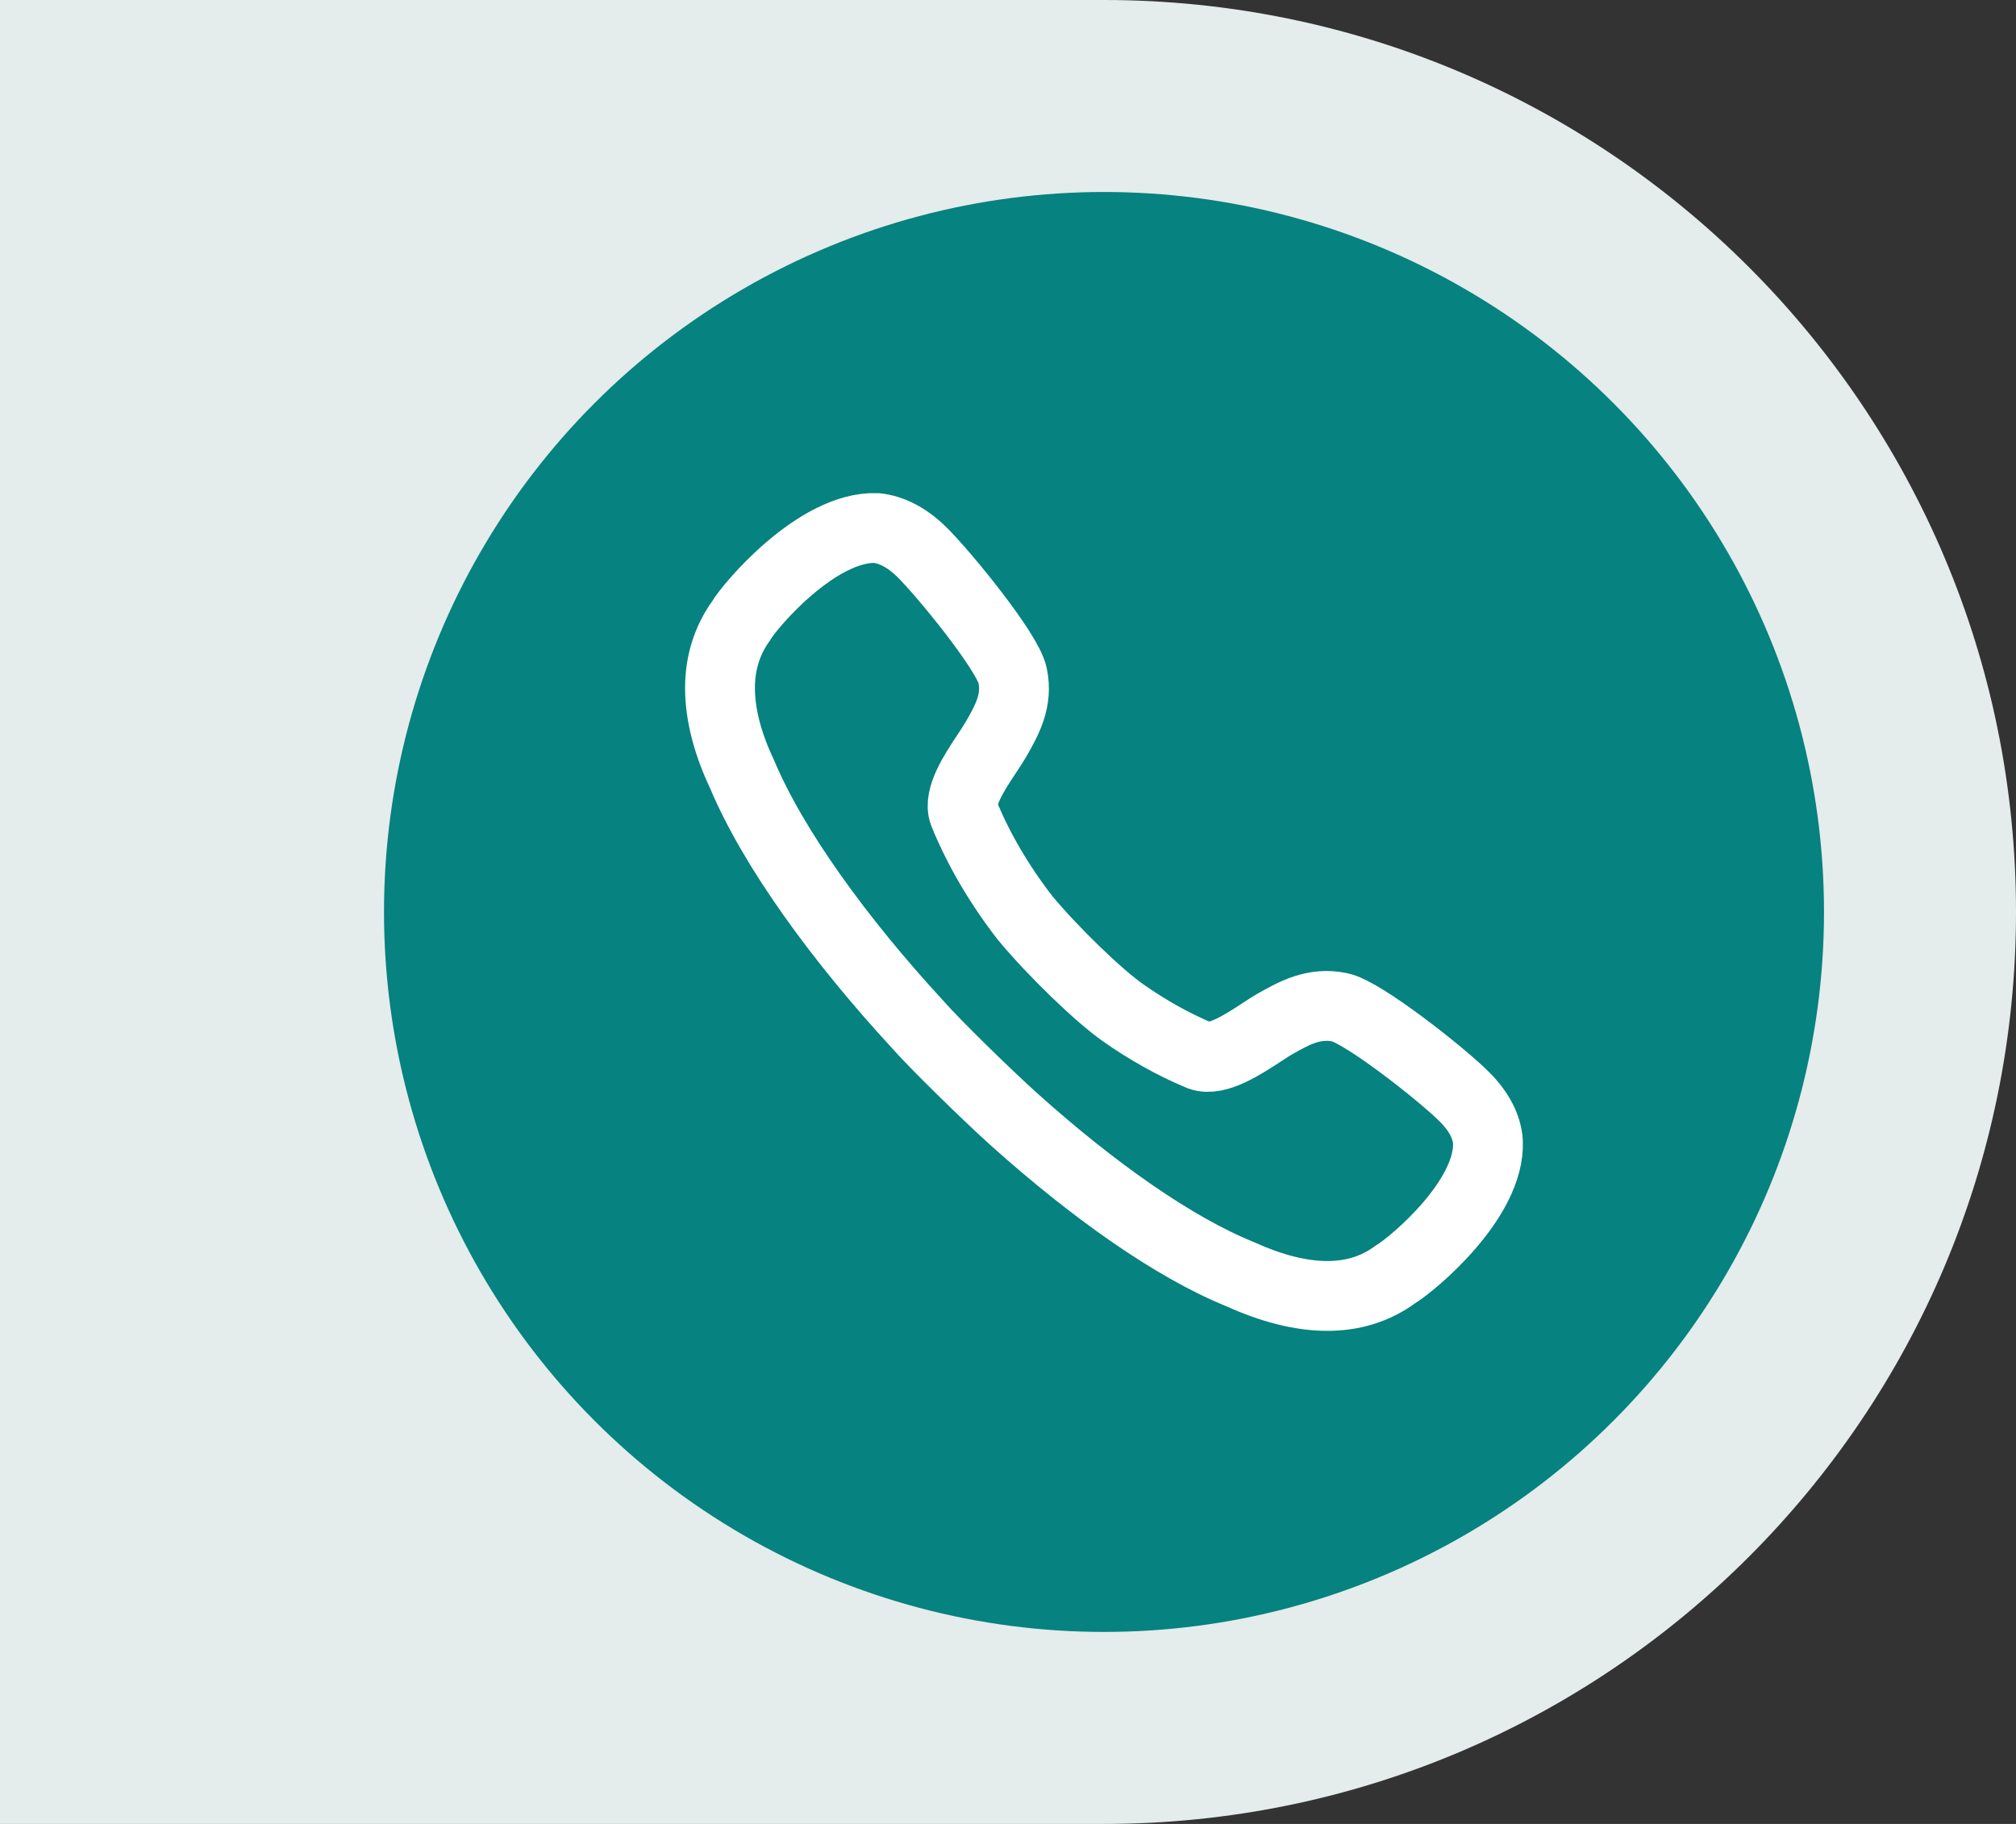
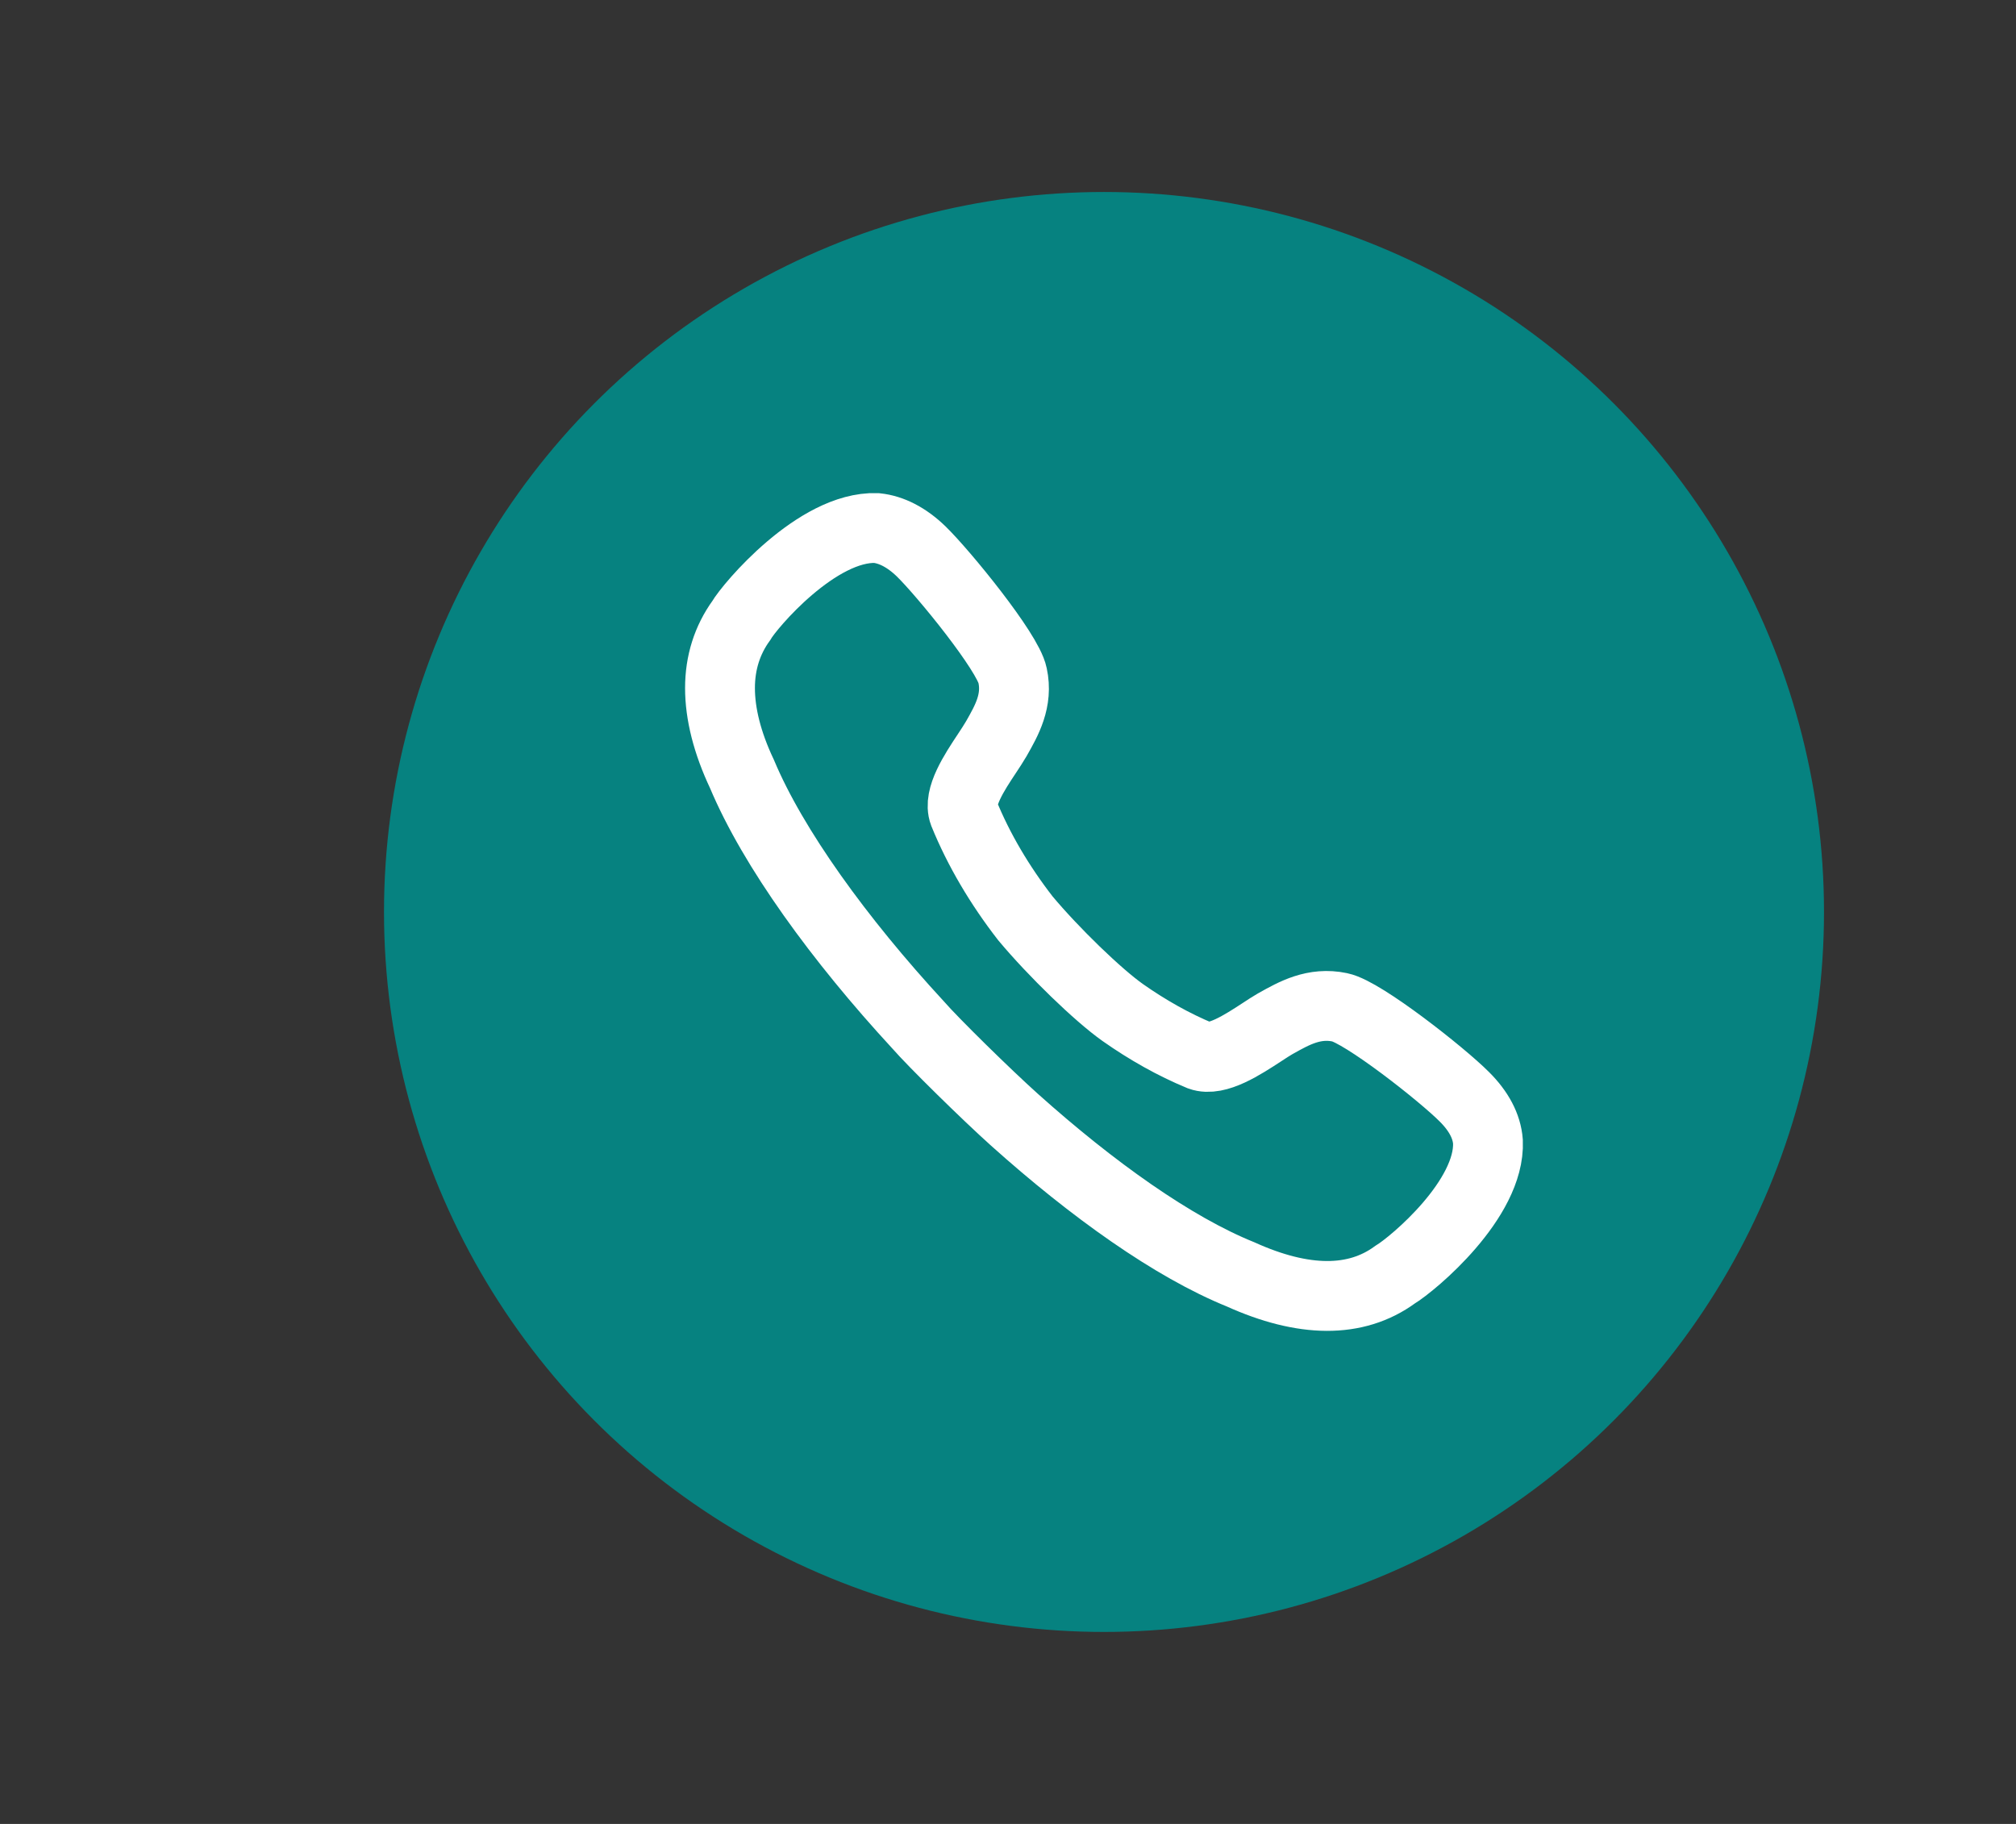
<svg xmlns="http://www.w3.org/2000/svg" width="42" height="38" viewBox="0 0 42 38" fill="none">
  <rect x="0" y="0" width="42" height="38" fill="#333333" stroke="none" />
  <g clip-path="url(#clip0_1224_6266)">
-     <path d="M0 0H23C33.493 0 42 8.507 42 19C42 29.493 33.493 38 23 38H0V0Z" fill="#E4ECEC" />
    <circle cx="23" cy="19" r="15" fill="#068280" />
    <path d="M23.39 21.095C23.906 21.458 24.447 21.763 25.004 21.994C25.35 22.12 25.892 21.764 26.292 21.503L26.292 21.503C26.391 21.438 26.482 21.378 26.559 21.334L26.584 21.32C26.96 21.109 27.377 20.874 27.914 20.987C28.396 21.086 30.051 22.39 30.509 22.852C30.808 23.15 30.974 23.463 30.999 23.785C31.049 24.982 29.444 26.327 29.062 26.558C28.247 27.153 27.157 27.144 25.844 26.55C24.438 25.981 22.759 24.784 21.137 23.331C20.557 22.811 19.442 21.716 19.125 21.351C17.487 19.576 16.106 17.67 15.458 16.126C15.15 15.474 15 14.872 15 14.335C15 13.807 15.15 13.336 15.441 12.932C15.616 12.627 17.021 10.96 18.26 11.001C18.568 11.034 18.884 11.191 19.191 11.488C19.657 11.942 20.996 13.584 21.095 14.071C21.209 14.596 20.973 15.01 20.761 15.383L20.746 15.408C20.698 15.491 20.633 15.589 20.562 15.697L20.562 15.697C20.3 16.092 19.956 16.612 20.08 16.943C20.389 17.703 20.829 18.445 21.361 19.131C21.95 19.836 22.875 20.731 23.39 21.095Z" stroke="white" stroke-width="1.455" />
  </g>
  <defs>
    <clipPath id="clip0_1224_6266">
      <rect width="42" height="38" fill="white" />
    </clipPath>
  </defs>
</svg>